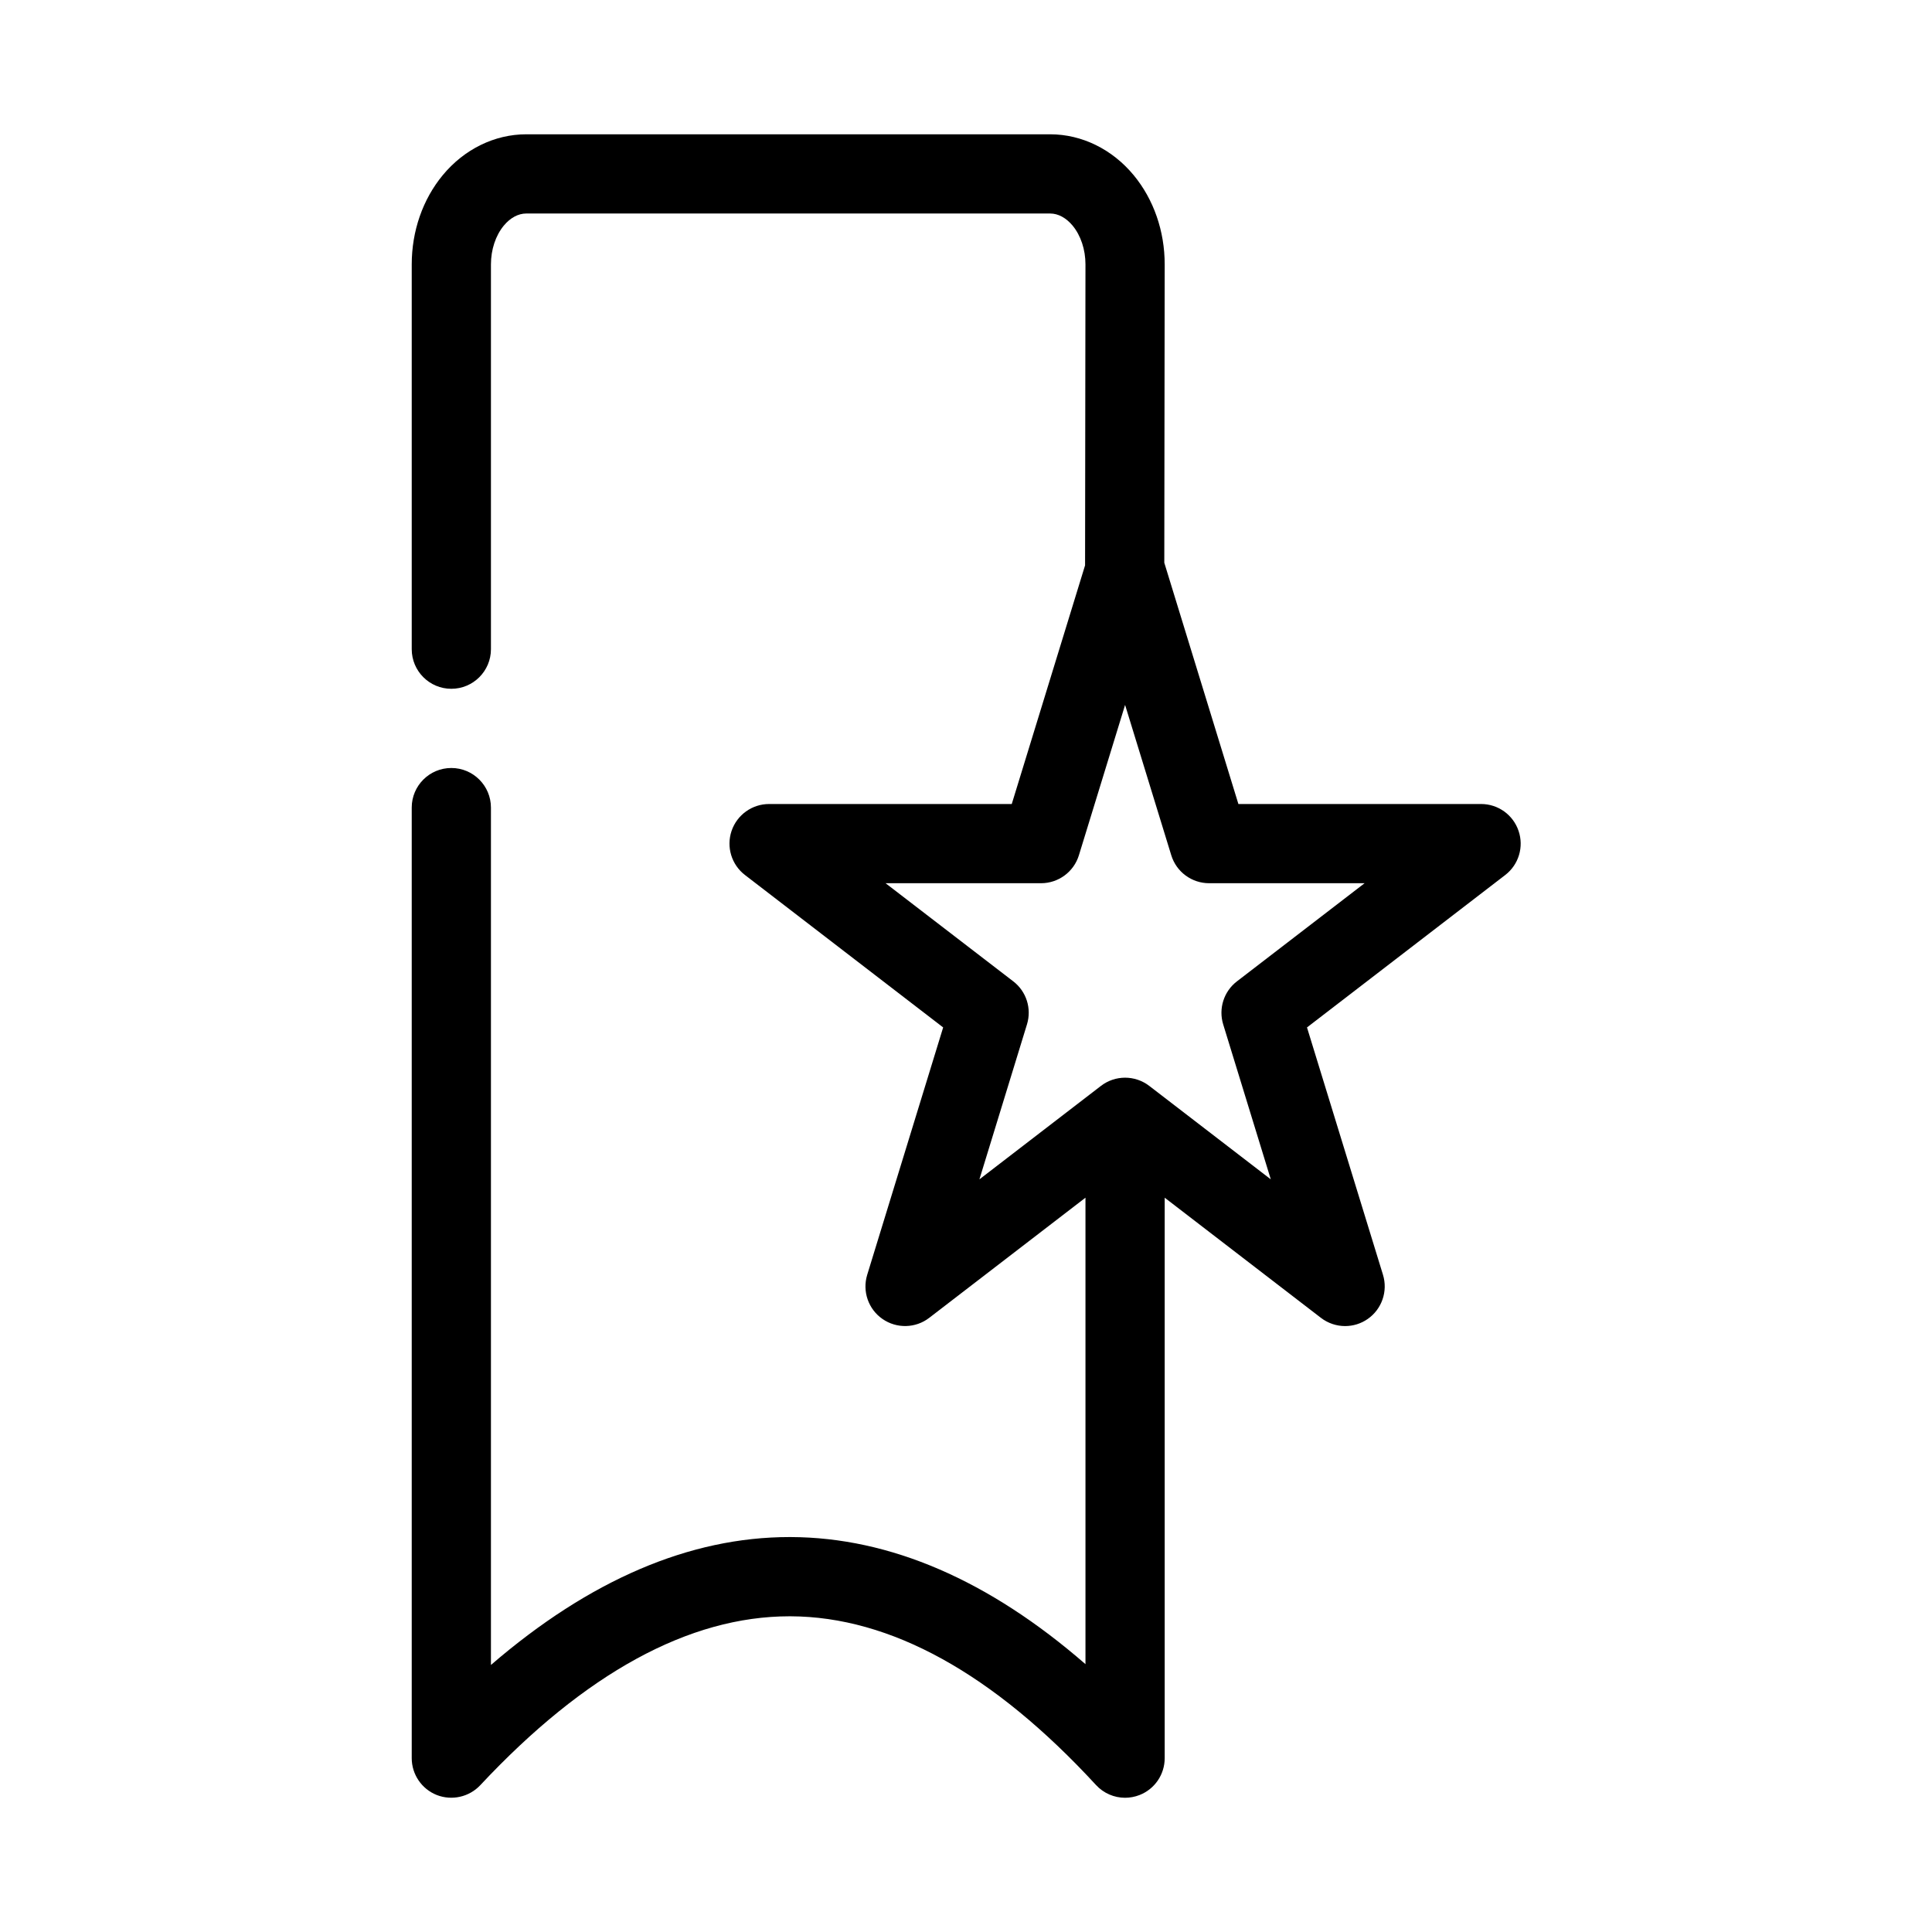
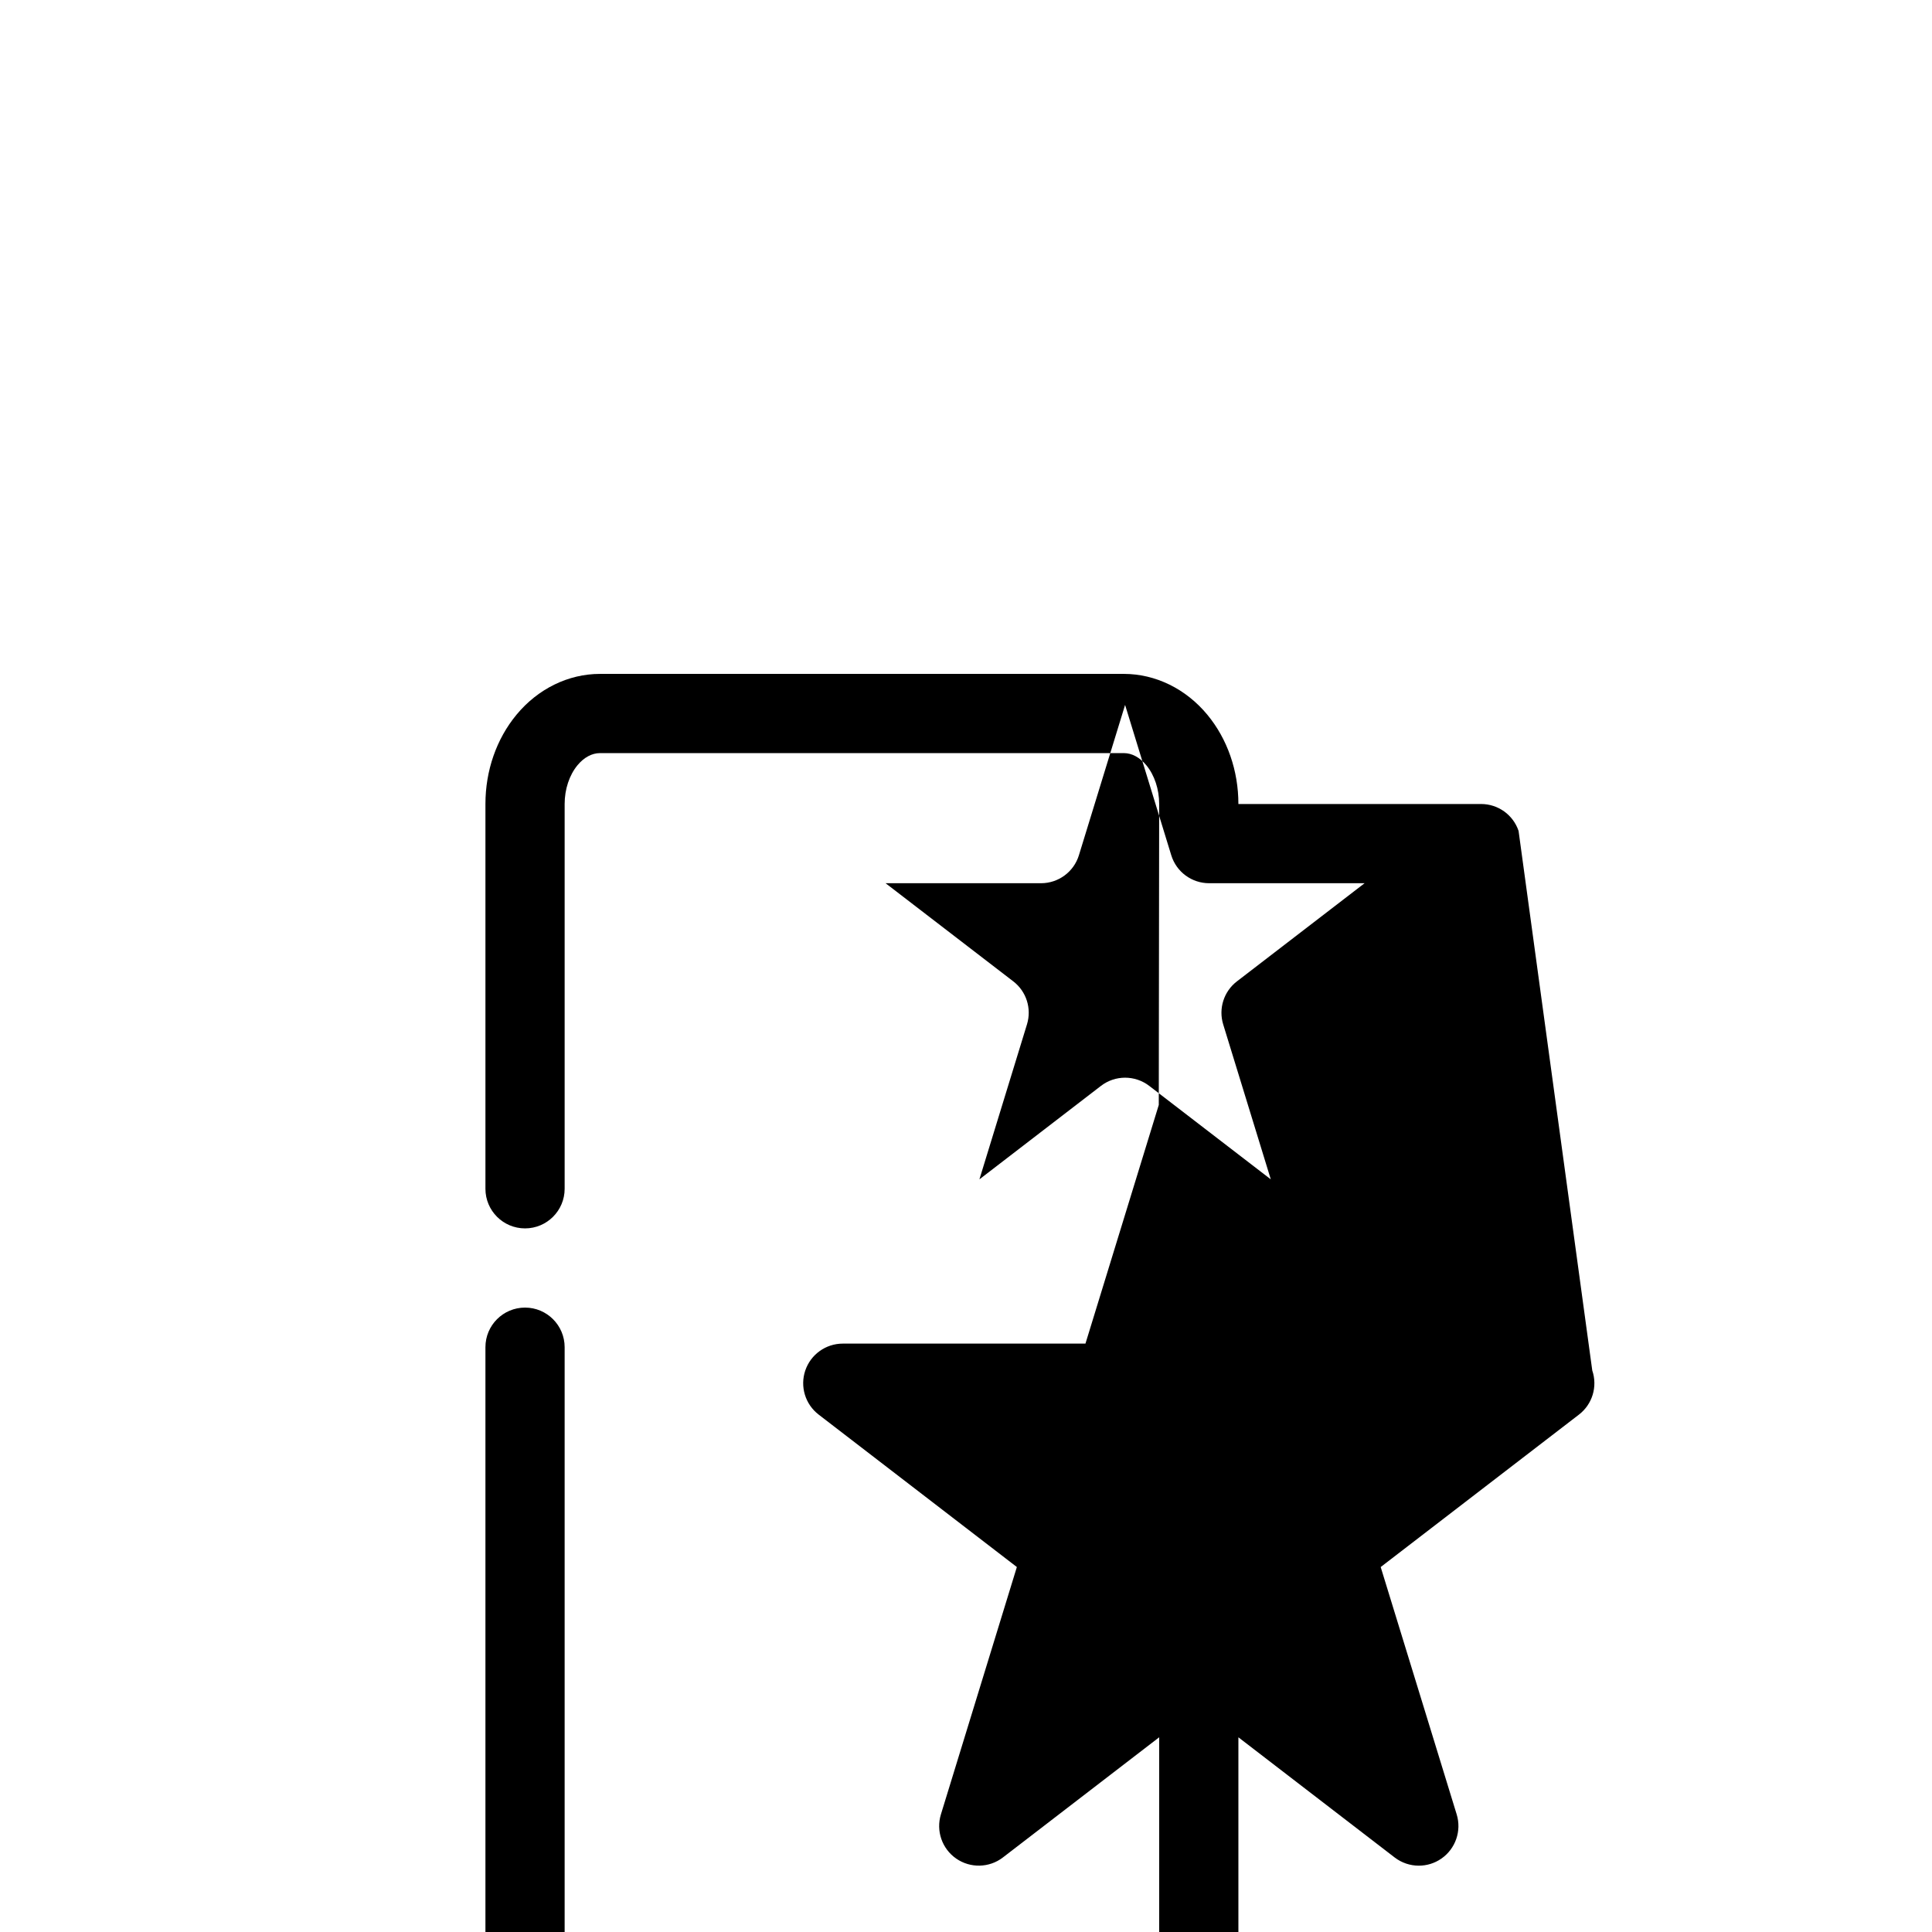
<svg xmlns="http://www.w3.org/2000/svg" fill="#000000" width="800px" height="800px" version="1.1" viewBox="144 144 512 512">
-   <path d="m471.8 404.07c-3.477 2.668-4.926 7.211-3.644 11.398l12.617 41.07-32.211-24.77c-1.891-1.449-4.148-2.172-6.402-2.172-2.258 0-4.504 0.723-6.394 2.172l-32.211 24.77 12.605-41.07c1.289-4.188-0.156-8.73-3.633-11.398l-33.84-26.008h41.199c4.606 0 8.68-3.004 10.035-7.41l12.238-39.844 12.238 39.844c1.352 4.406 5.414 7.41 10.031 7.41h41.199zm74.637-39.875c-1.438-4.262-5.438-7.125-9.93-7.125h-64.32l-19.637-63.941 0.105-79.059c0-8.836-2.918-17.234-8.219-23.648-5.691-6.883-13.75-10.832-22.117-10.832h-138.87c-8.367 0-16.43 3.949-22.117 10.832-5.301 6.414-8.219 14.812-8.219 23.648v101.97c0 5.793 4.691 10.496 10.496 10.496 5.793 0 10.496-4.703 10.496-10.496v-101.97c0-3.914 1.238-7.652 3.402-10.273 1.711-2.07 3.832-3.215 5.941-3.215h138.87c2.109 0 4.219 1.145 5.941 3.215 2.164 2.621 3.402 6.359 3.402 10.262l-0.105 79.762-19.43 63.25h-64.309c-4.492 0-8.492 2.863-9.941 7.125-1.438 4.25-0.02 8.953 3.551 11.691l52.52 40.391-20.129 65.559c-1.336 4.367 0.293 9.102 4.051 11.703 3.746 2.602 8.762 2.488 12.375-0.293l41.418-31.848v123.62c-25.602-22.262-51.789-33.578-78.07-33.684h-0.359c-26.48 0-53.023 11.391-79.129 33.895v-227.21c0-5.793-4.703-10.496-10.496-10.496-5.805 0-10.496 4.703-10.496 10.496v251.91c0 4.305 2.637 8.176 6.633 9.762 3.988 1.562 8.578 0.547 11.527-2.594 27.781-29.703 55.367-44.766 81.973-44.766h0.262c26.484 0.105 53.711 15.148 80.938 44.703 2.023 2.203 4.836 3.391 7.715 3.391 1.277 0 2.582-0.242 3.82-0.723 4.027-1.566 6.676-5.449 6.676-9.773v-148.53l41.414 31.848c1.879 1.438 4.137 2.172 6.394 2.172 2.098 0 4.188-0.621 5.992-1.879 3.746-2.602 5.387-7.336 4.051-11.703l-20.141-65.559 52.531-40.391c3.57-2.738 4.988-7.441 3.539-11.691" />
+   <path d="m471.8 404.07c-3.477 2.668-4.926 7.211-3.644 11.398l12.617 41.07-32.211-24.77c-1.891-1.449-4.148-2.172-6.402-2.172-2.258 0-4.504 0.723-6.394 2.172l-32.211 24.77 12.605-41.07c1.289-4.188-0.156-8.73-3.633-11.398l-33.84-26.008h41.199c4.606 0 8.68-3.004 10.035-7.41l12.238-39.844 12.238 39.844c1.352 4.406 5.414 7.41 10.031 7.41h41.199zm74.637-39.875c-1.438-4.262-5.438-7.125-9.93-7.125h-64.32c0-8.836-2.918-17.234-8.219-23.648-5.691-6.883-13.75-10.832-22.117-10.832h-138.87c-8.367 0-16.43 3.949-22.117 10.832-5.301 6.414-8.219 14.812-8.219 23.648v101.97c0 5.793 4.691 10.496 10.496 10.496 5.793 0 10.496-4.703 10.496-10.496v-101.97c0-3.914 1.238-7.652 3.402-10.273 1.711-2.07 3.832-3.215 5.941-3.215h138.87c2.109 0 4.219 1.145 5.941 3.215 2.164 2.621 3.402 6.359 3.402 10.262l-0.105 79.762-19.43 63.25h-64.309c-4.492 0-8.492 2.863-9.941 7.125-1.438 4.25-0.02 8.953 3.551 11.691l52.52 40.391-20.129 65.559c-1.336 4.367 0.293 9.102 4.051 11.703 3.746 2.602 8.762 2.488 12.375-0.293l41.418-31.848v123.62c-25.602-22.262-51.789-33.578-78.07-33.684h-0.359c-26.48 0-53.023 11.391-79.129 33.895v-227.21c0-5.793-4.703-10.496-10.496-10.496-5.805 0-10.496 4.703-10.496 10.496v251.91c0 4.305 2.637 8.176 6.633 9.762 3.988 1.562 8.578 0.547 11.527-2.594 27.781-29.703 55.367-44.766 81.973-44.766h0.262c26.484 0.105 53.711 15.148 80.938 44.703 2.023 2.203 4.836 3.391 7.715 3.391 1.277 0 2.582-0.242 3.82-0.723 4.027-1.566 6.676-5.449 6.676-9.773v-148.53l41.414 31.848c1.879 1.438 4.137 2.172 6.394 2.172 2.098 0 4.188-0.621 5.992-1.879 3.746-2.602 5.387-7.336 4.051-11.703l-20.141-65.559 52.531-40.391c3.57-2.738 4.988-7.441 3.539-11.691" />
</svg>